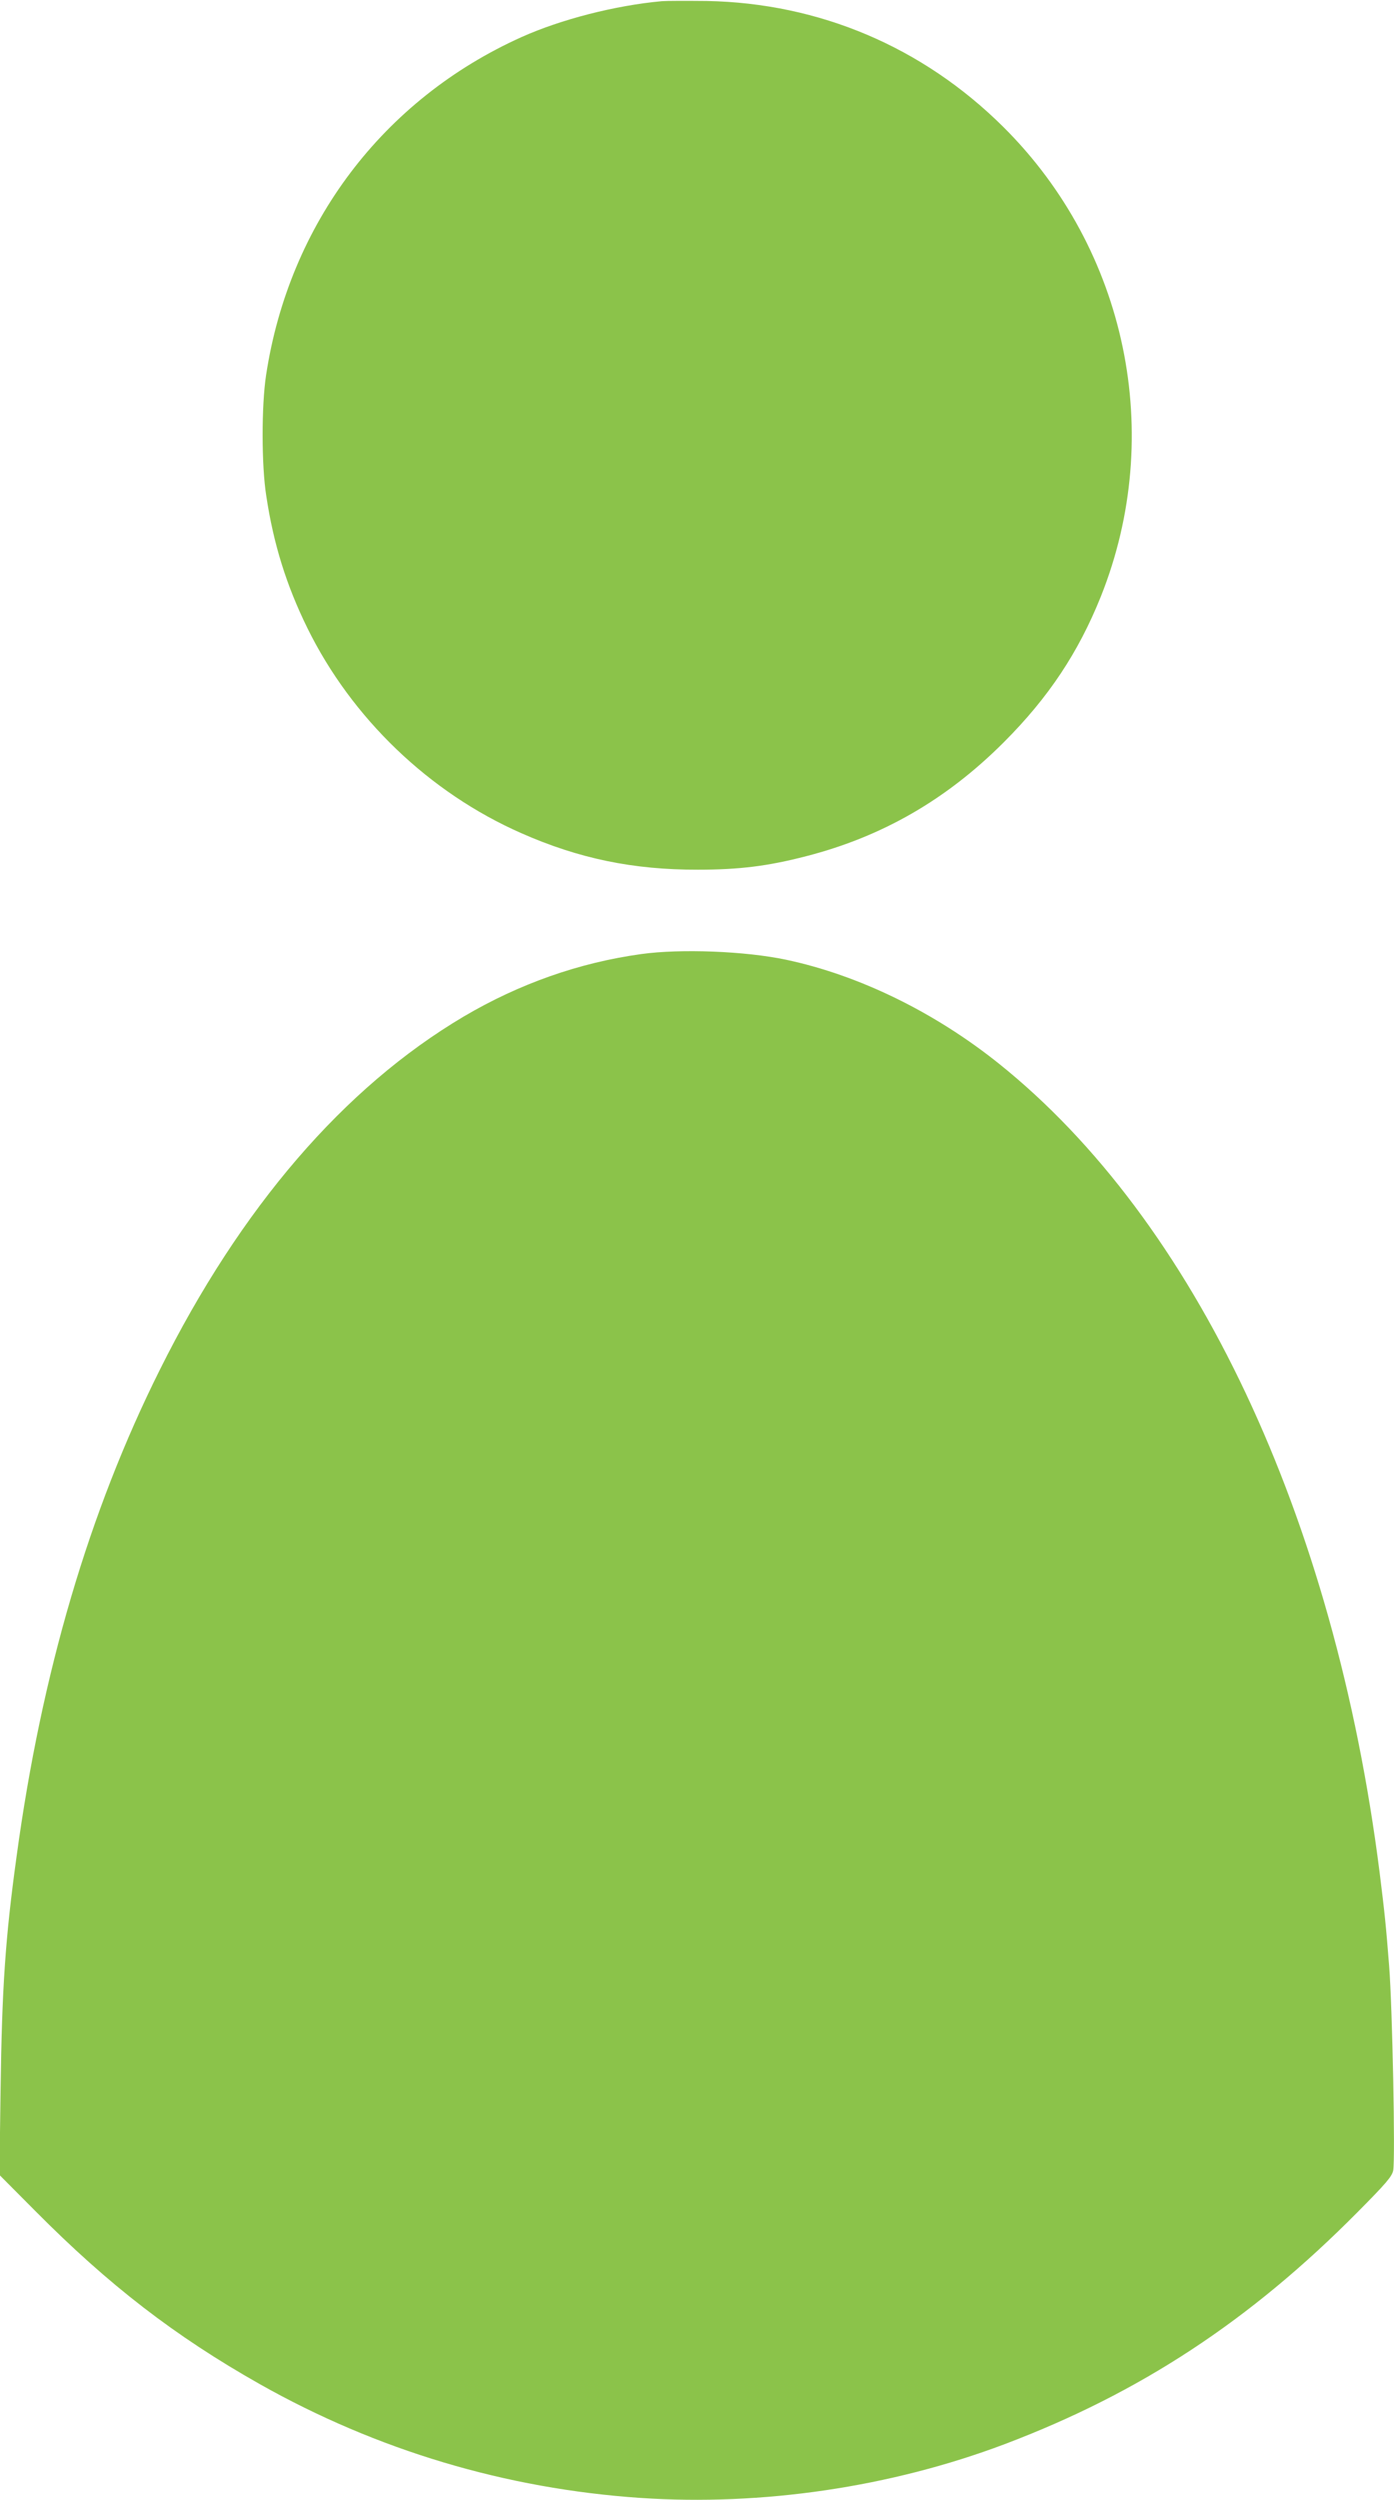
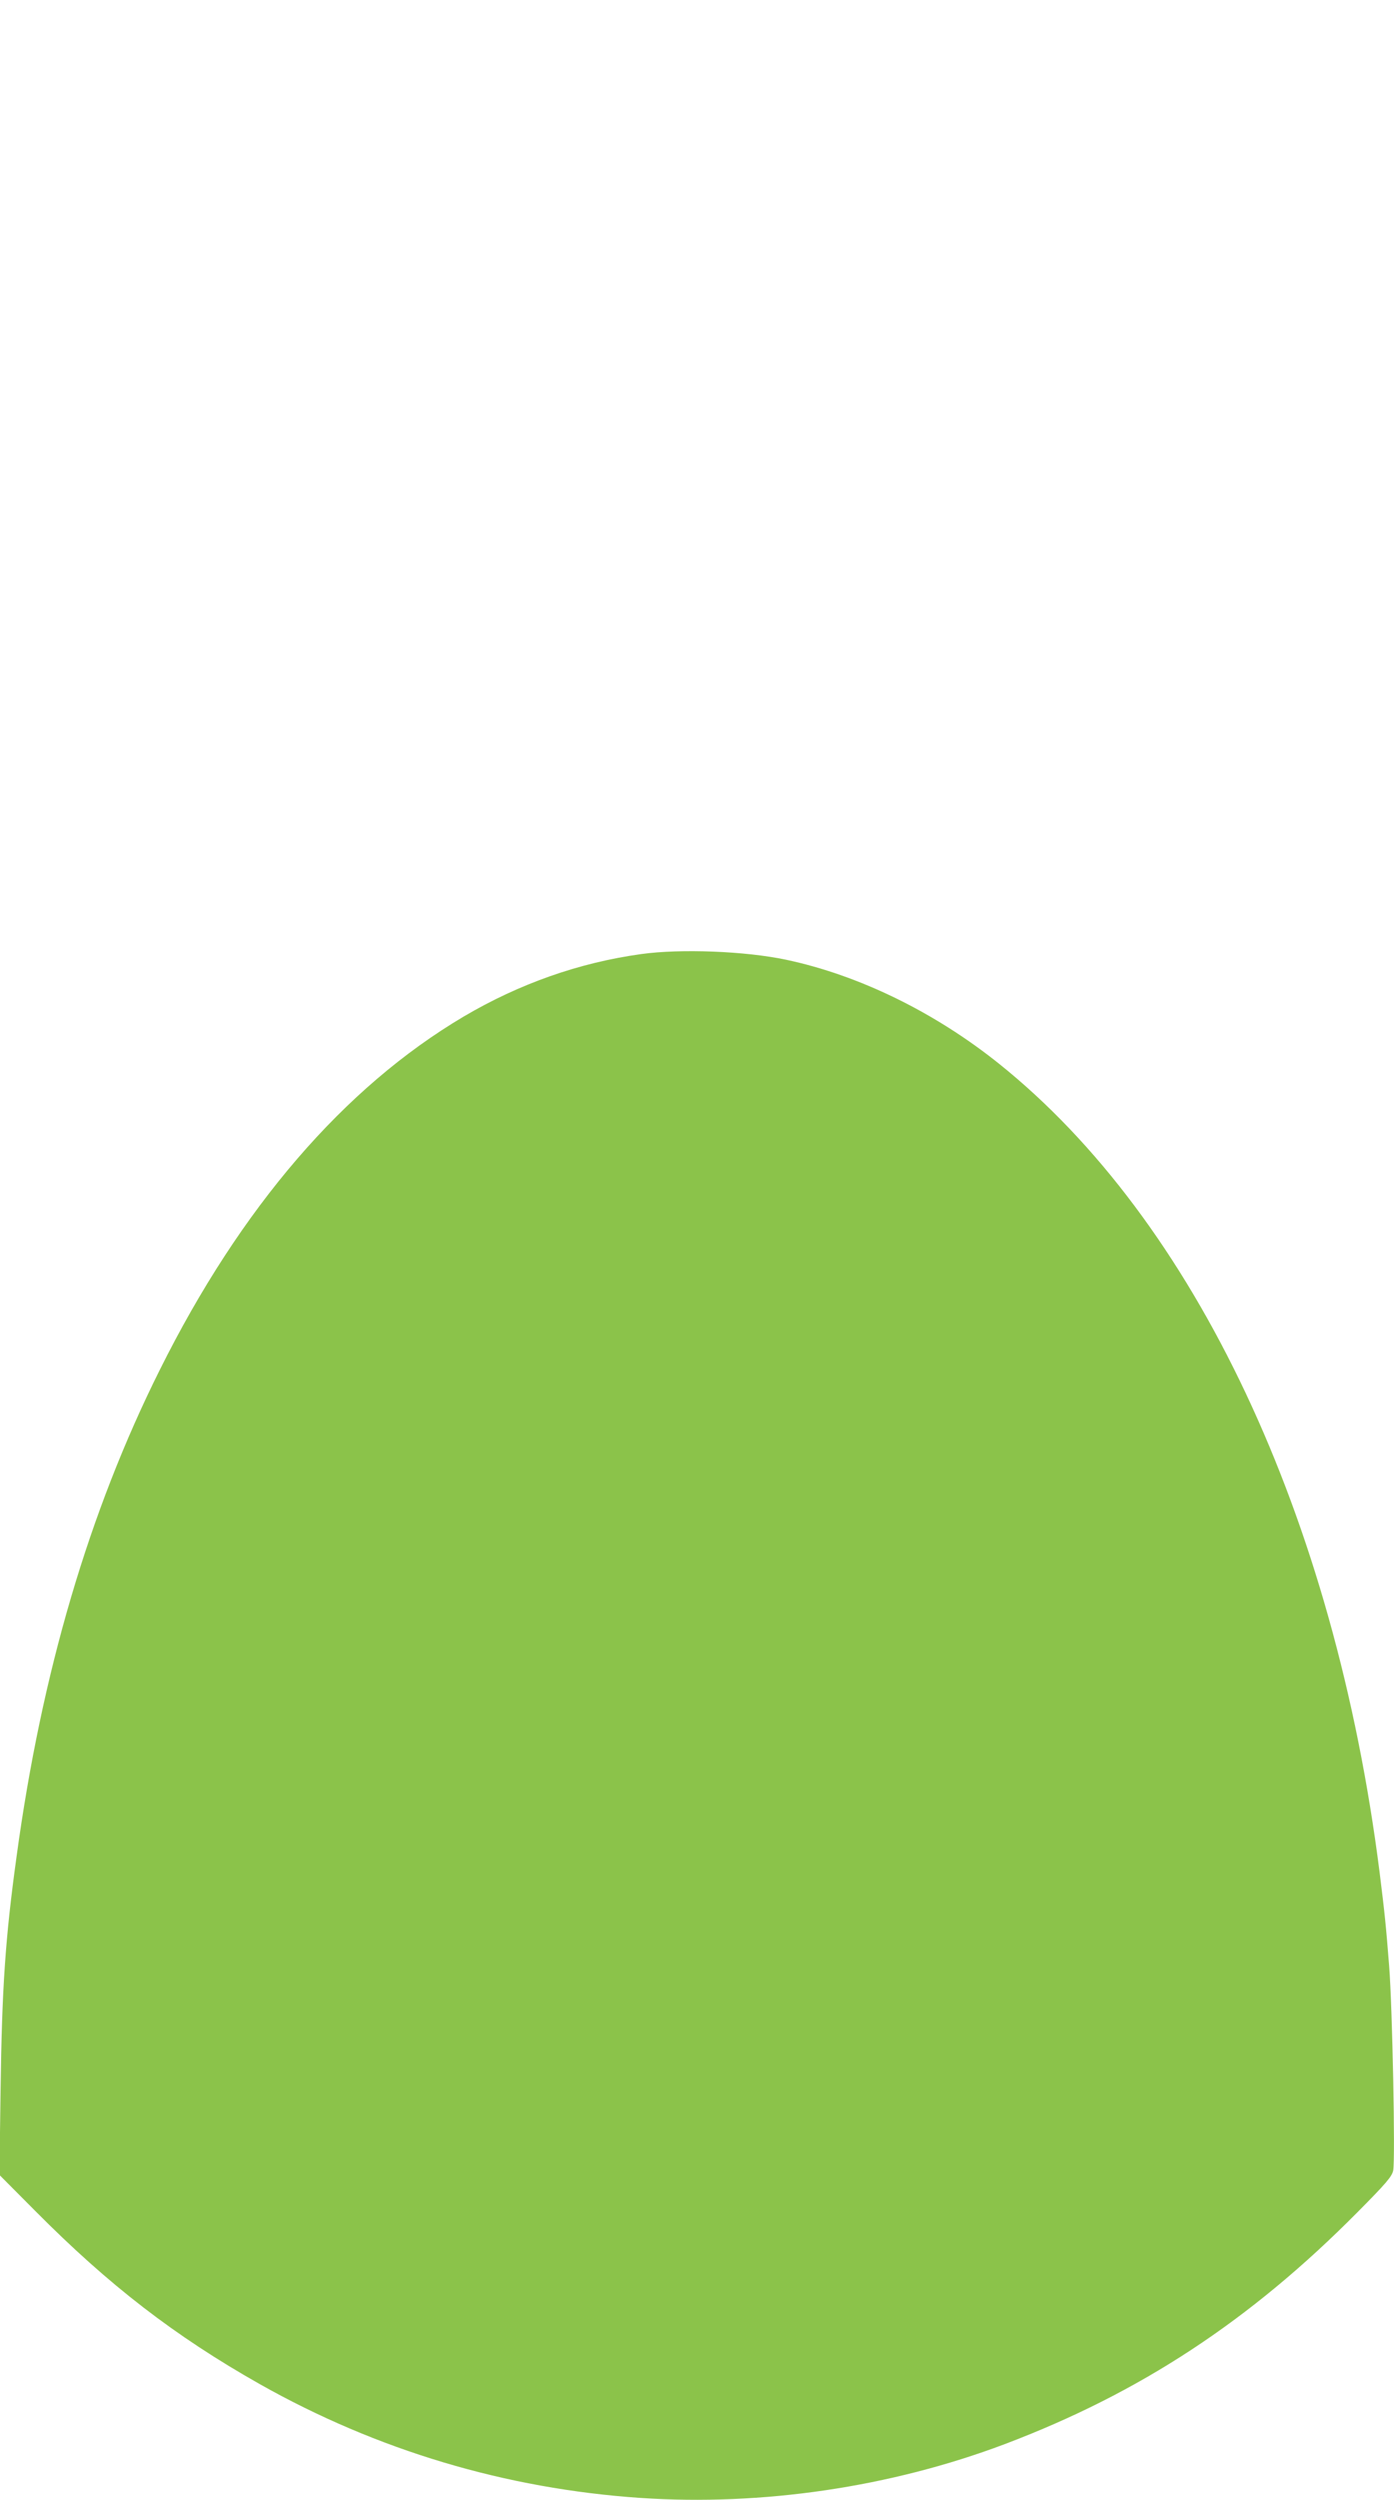
<svg xmlns="http://www.w3.org/2000/svg" version="1.0" width="714pt" height="1280pt" viewBox="0 0 714 1280" preserveAspectRatio="xMidYMid meet">
  <g transform="translate(0,1280) scale(0.1,-0.1)" fill="#8bc34a" stroke="none">
-     <path d="M3390 12794 c-240 -22 -516 -93 -719 -184 -709 -319 -1190 -955 -1308 -1730 -24 -158 -24 -463 1 -620 37 -246 103 -457 210 -675 227 -462 625 -844 1096 -1051 294 -130 574 -188 905 -187 211 0 357 18 554 69 389 100 718 289 1012 583 230 230 383 461 498 748 330 828 133 1774 -500 2403 -412 409 -941 634 -1519 645 -102 1 -205 1 -230 -1z" />
    <path d="M3285 7915 c-319 -44 -625 -152 -910 -320 -613 -363 -1142 -977 -1557 -1810 -362 -725 -605 -1550 -733 -2490 -58 -420 -75 -674 -82 -1195 l-6 -436 184 -185 c376 -379 714 -640 1149 -886 601 -339 1260 -536 1950 -583 624 -42 1281 55 1865 275 693 262 1257 632 1807 1187 147 148 178 184 184 215 11 61 -4 832 -21 1048 -16 203 -22 264 -49 480 -231 1819 -945 3335 -1951 4140 -329 263 -716 452 -1089 531 -208 44 -539 57 -741 29z" />
  </g>
</svg>